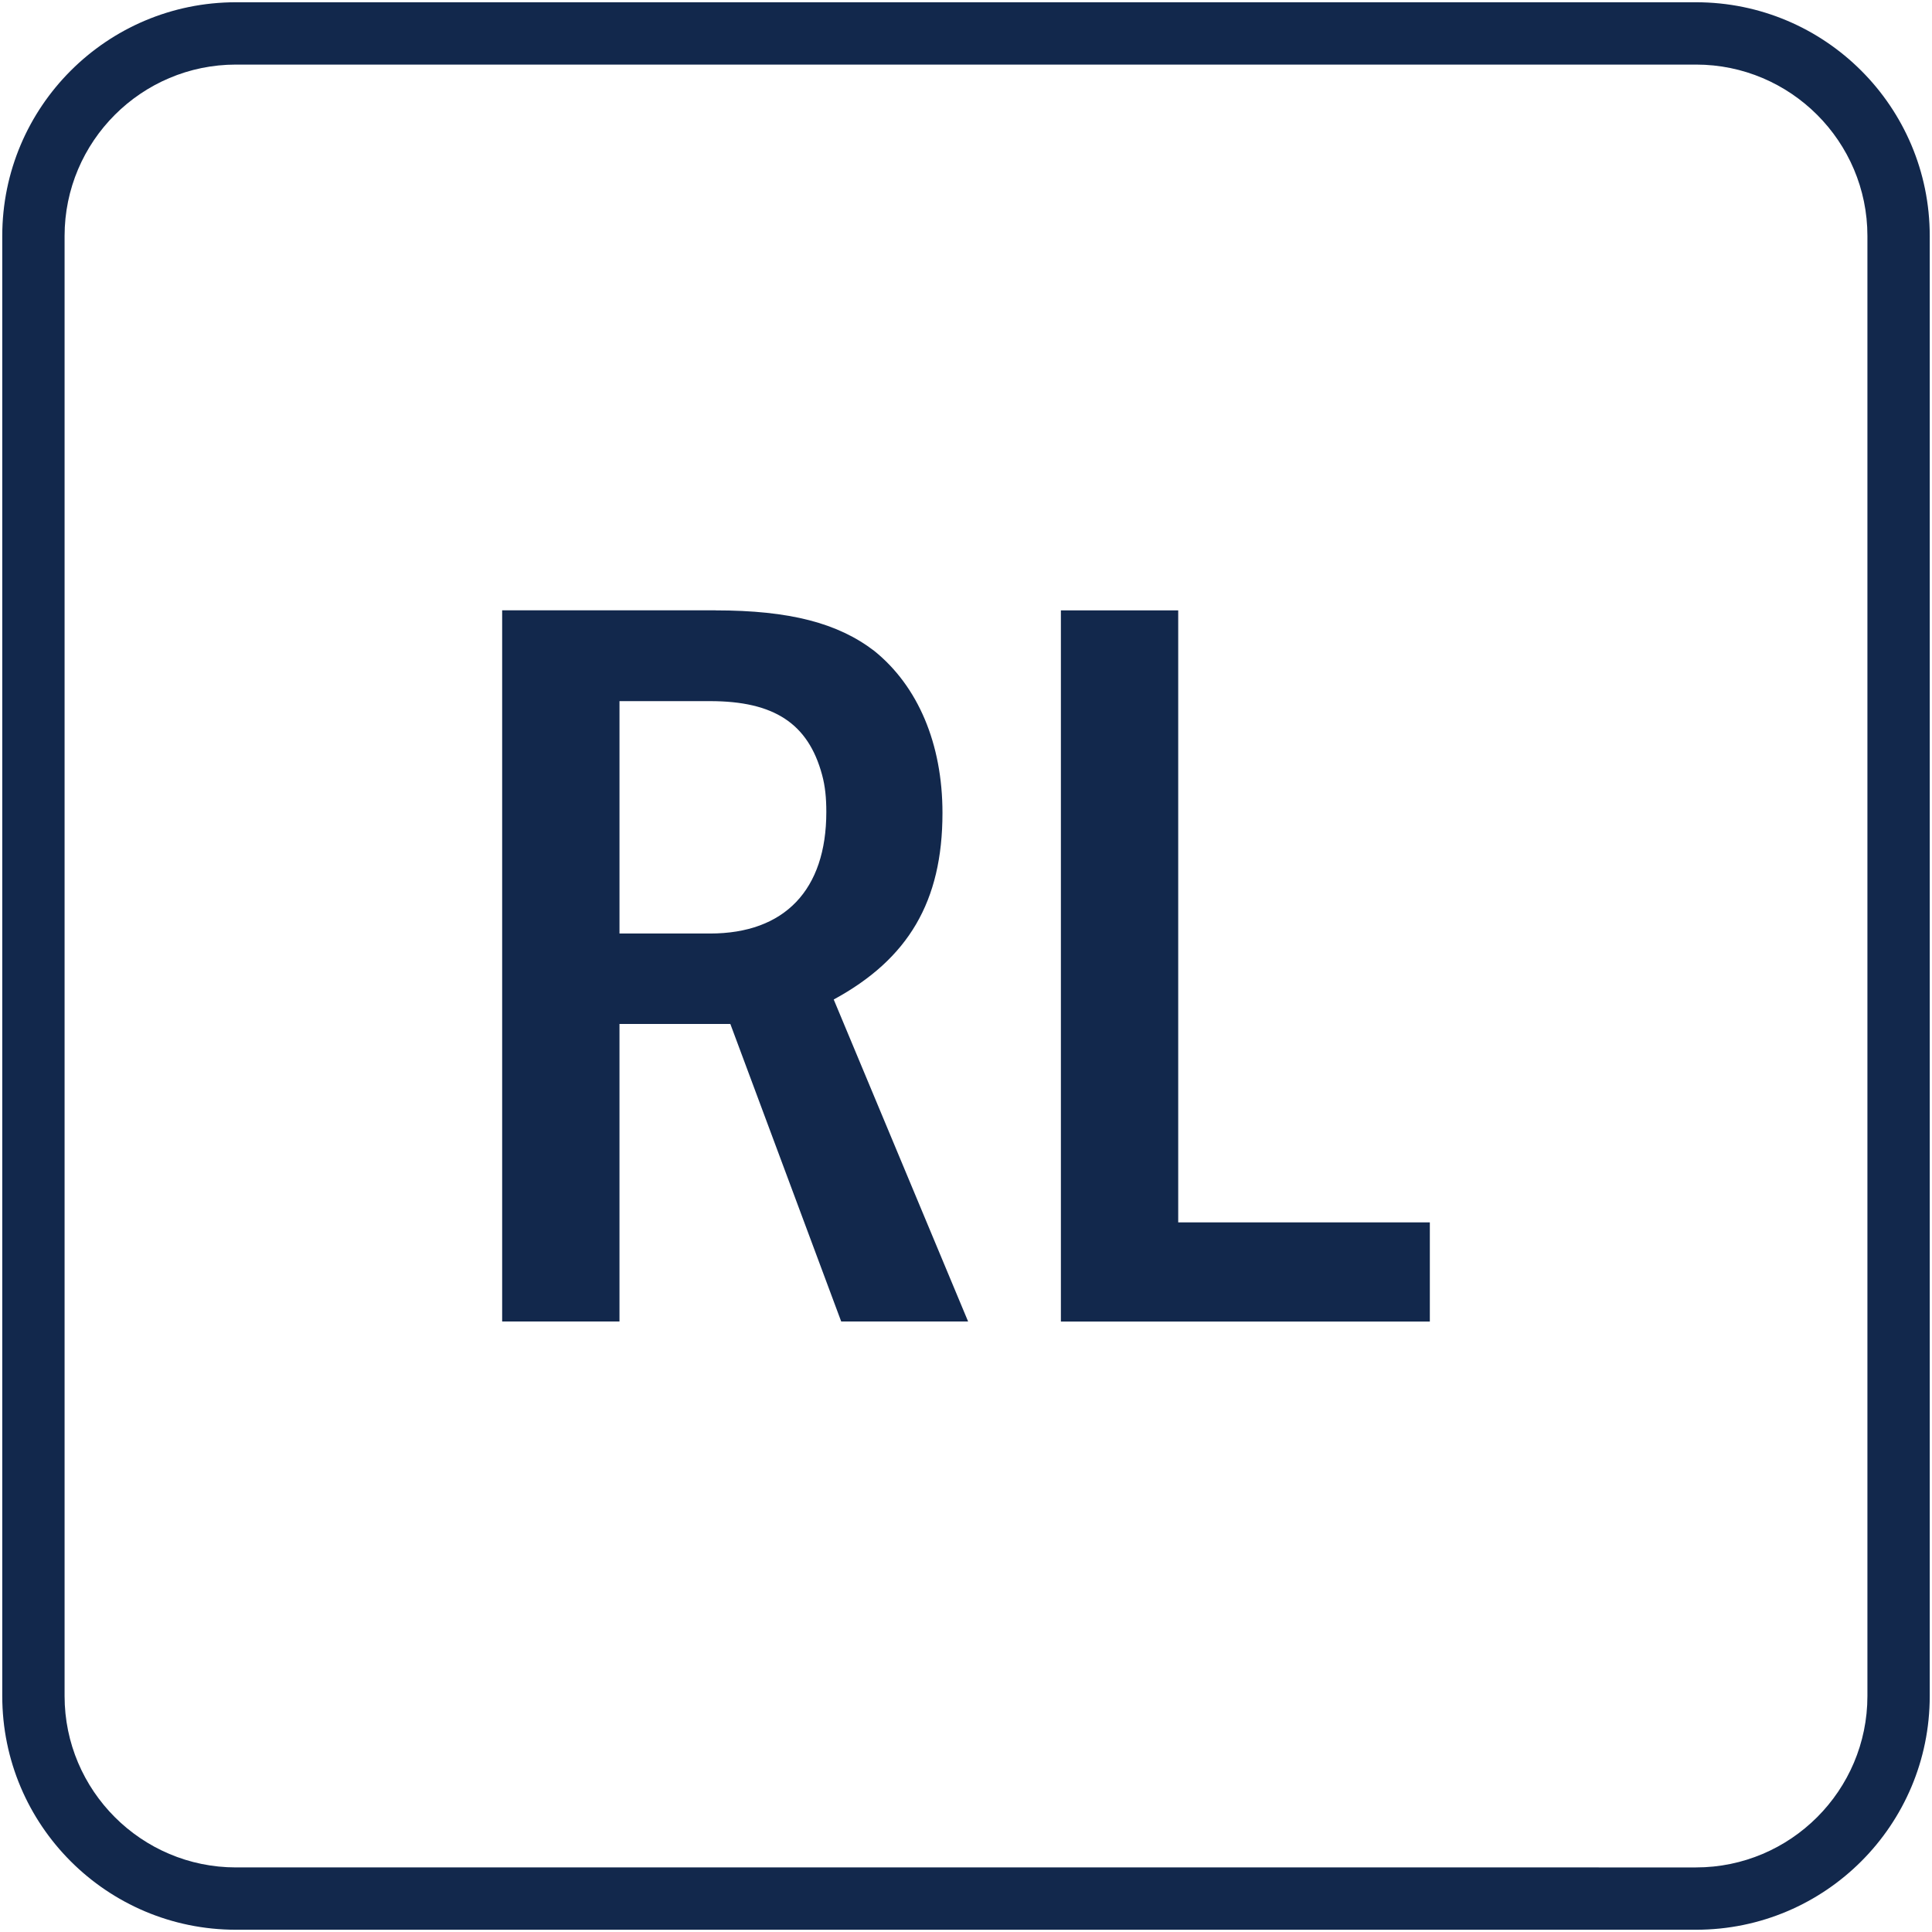
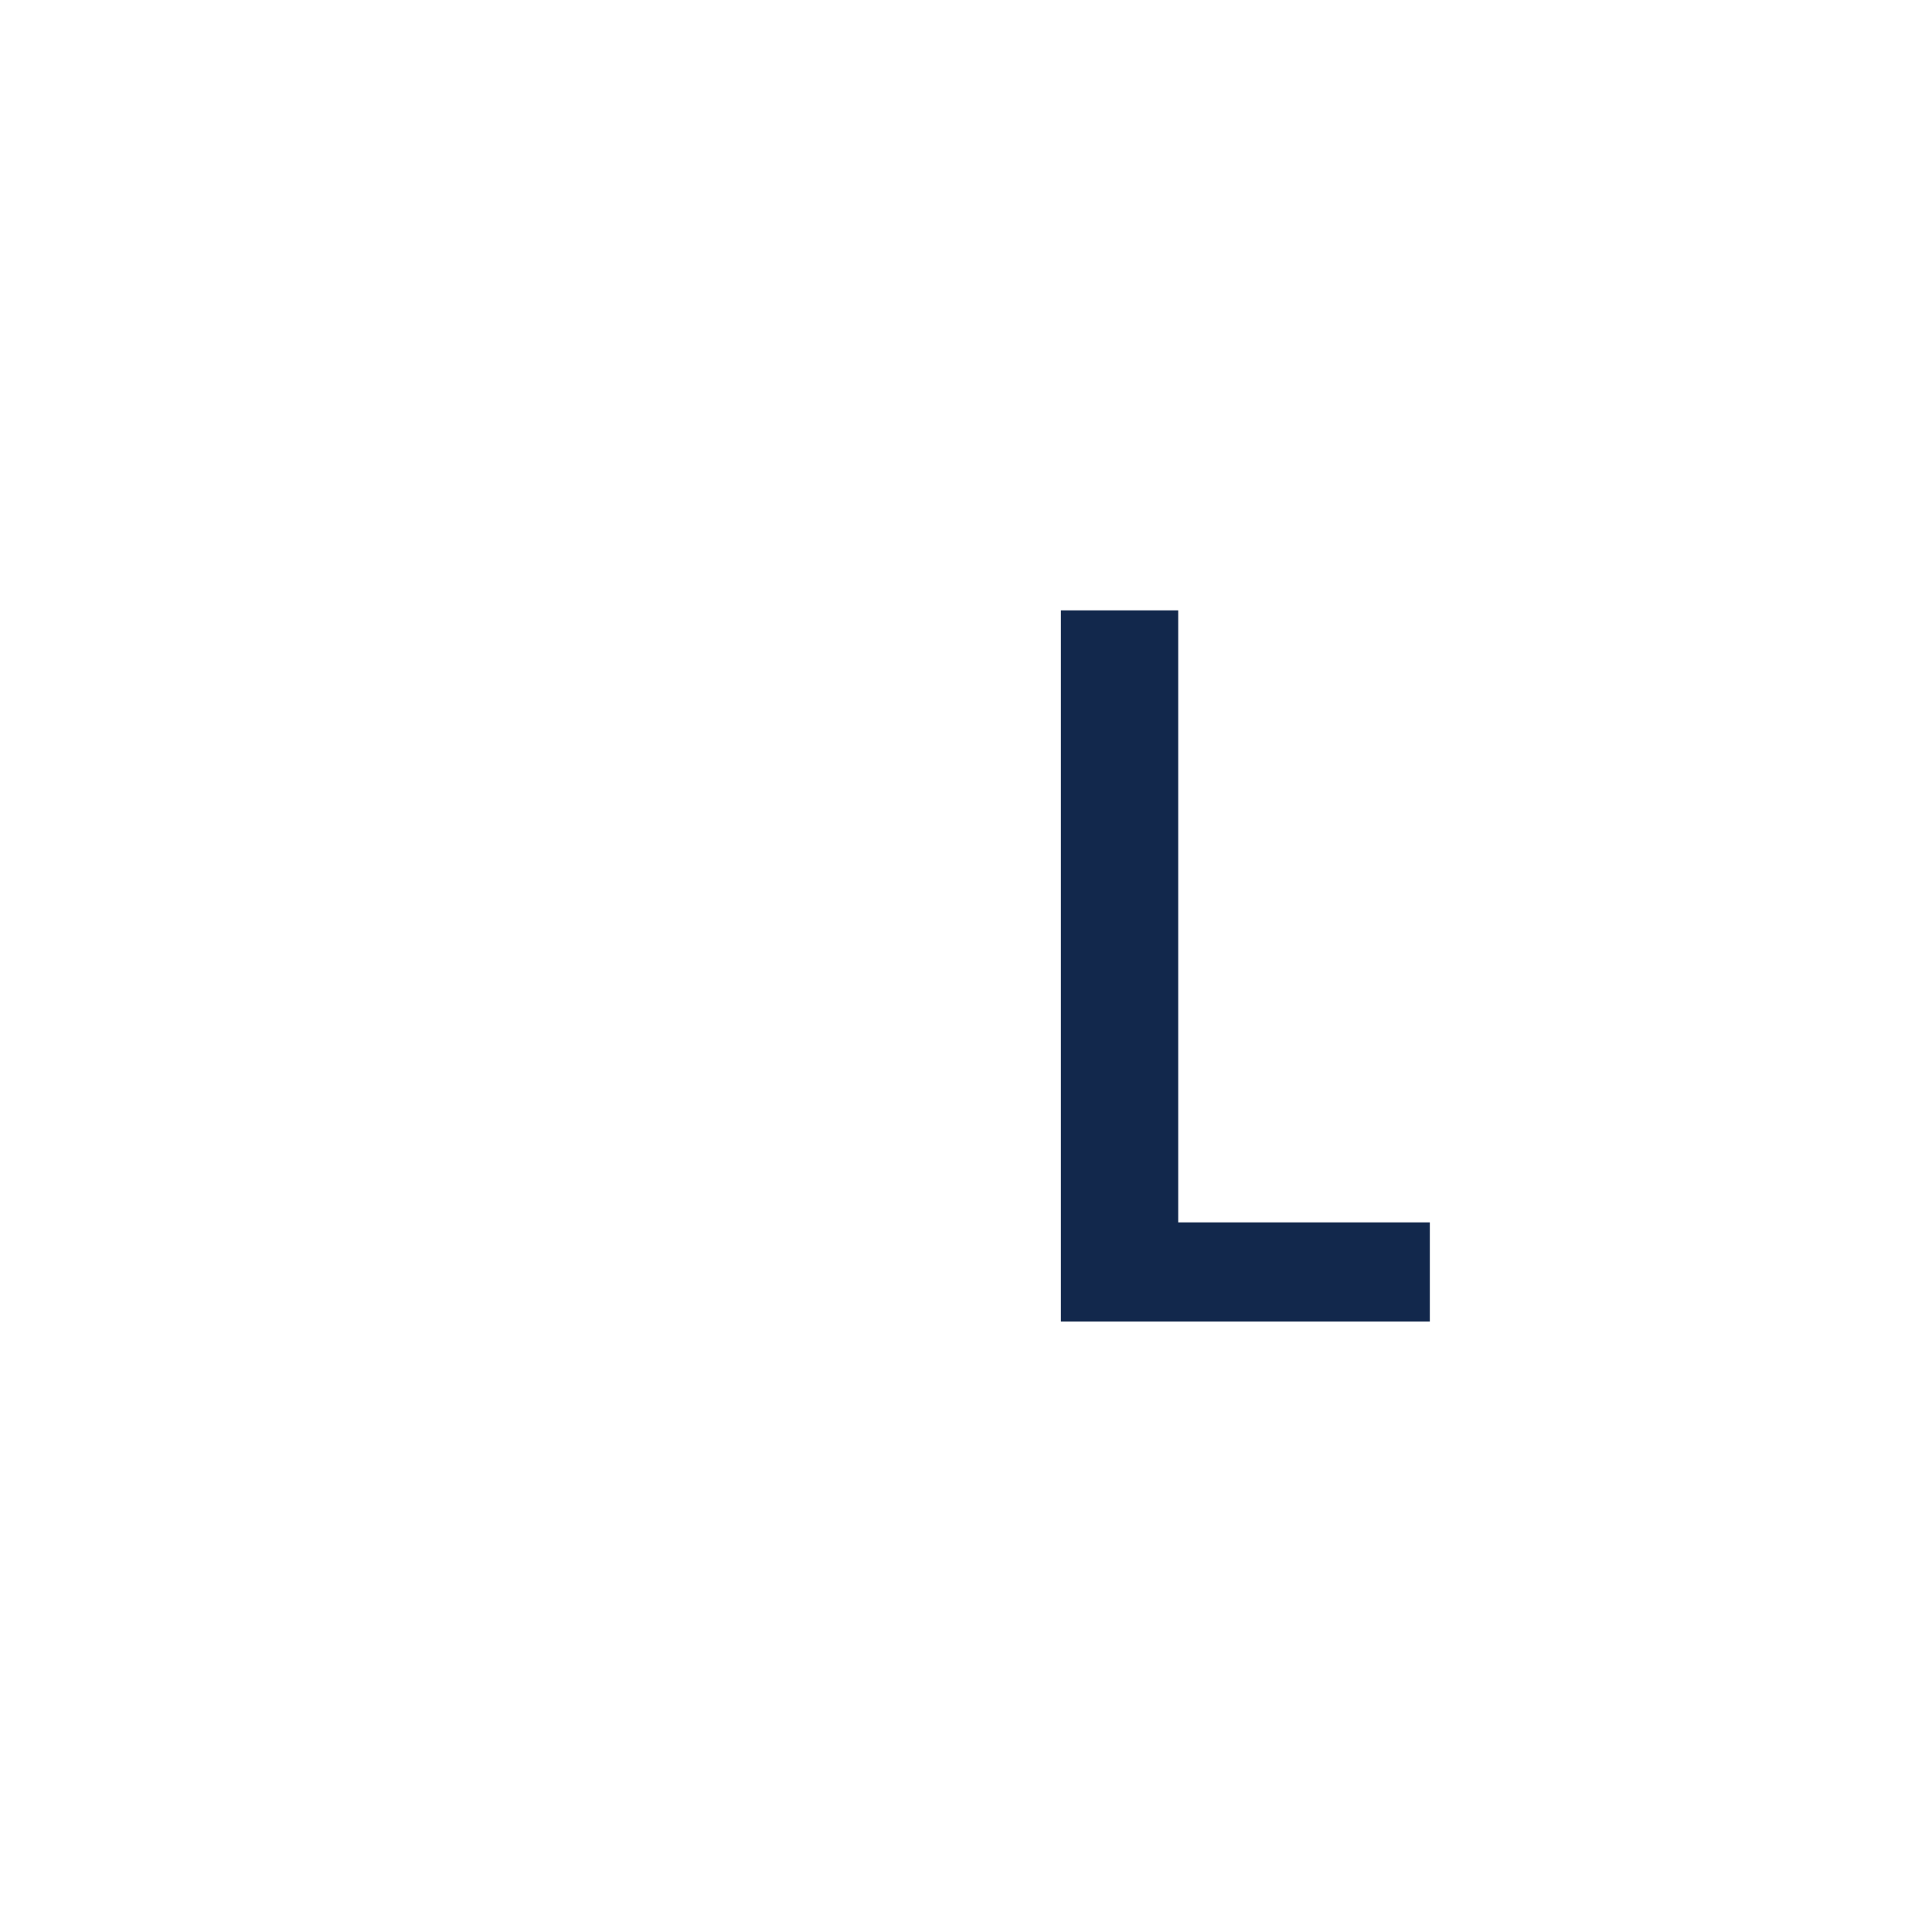
<svg xmlns="http://www.w3.org/2000/svg" id="Layer_1" data-name="Layer 1" viewBox="0 0 248 248">
  <defs>
    <style> .cls-1 { fill: #12284c; } </style>
  </defs>
  <g>
-     <path class="cls-1" d="M91.83,78.35c9.58,0,15.74,1.64,20.39,5.2,5.61,4.52,8.76,11.91,8.76,20.8,0,11.36-4.38,18.75-13.96,23.95l17.25,41.33h-16.29l-14.23-38.19h-14.23v38.19h-15.06v-91.29h27.37ZM79.52,119.83h11.63c9.58,0,14.92-5.61,14.92-15.6,0-1.78-.14-3.29-.55-4.79-1.78-6.57-6.16-9.44-14.37-9.44h-11.63v29.84Z" />
    <path class="cls-1" d="M151.24,78.35v78.56h32.3v12.73h-47.36v-91.29h15.06Z" />
  </g>
-   <path class="cls-1" d="M217.71,8.29c12.13,0,22,9.87,22,22v187.42c0,12.13-9.87,22-22,22H30.29c-12.13,0-22-9.87-22-22V30.29c0-12.13,9.87-22,22-22h187.42M217.71.29H30.29C13.72.29.29,13.72.29,30.29v187.42c0,16.57,13.43,30,30,30h187.42c16.57,0,30-13.43,30-30V30.29c0-16.57-13.43-30-30-30h0Z" />
</svg>